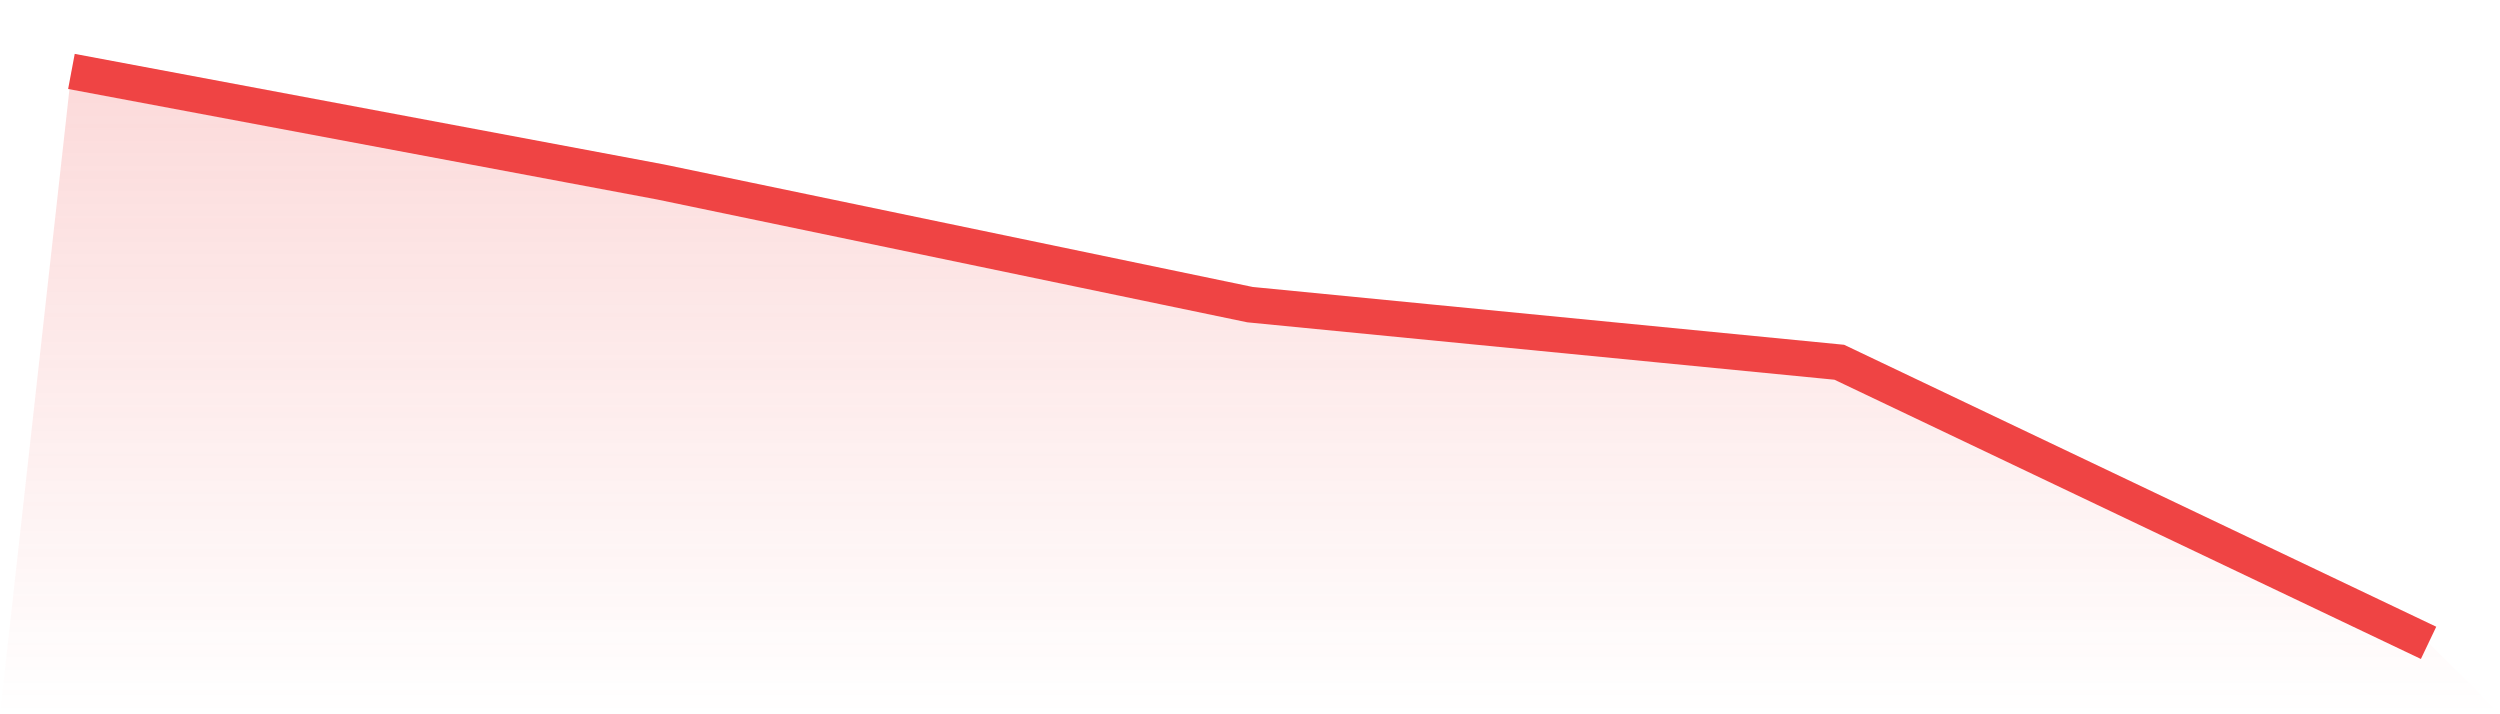
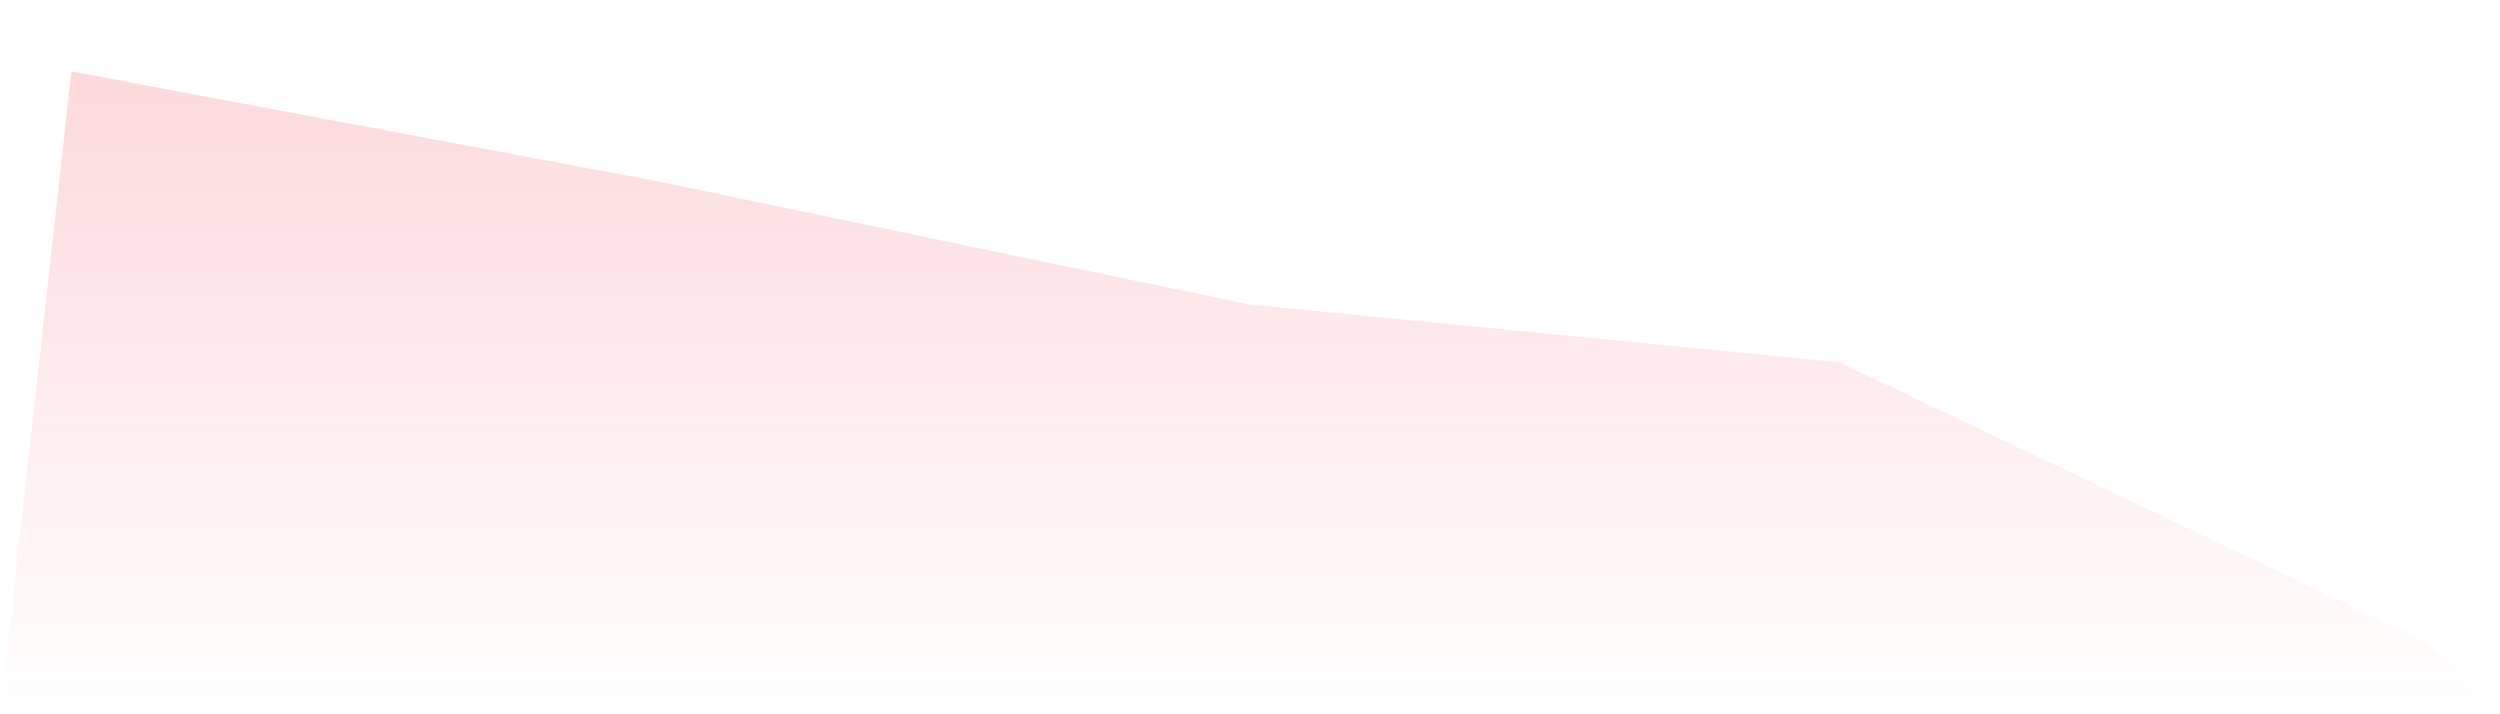
<svg xmlns="http://www.w3.org/2000/svg" viewBox="0 0 140 40">
  <defs>
    <linearGradient id="gradient" x1="0" x2="0" y1="0" y2="1">
      <stop offset="0%" stop-color="#ef4444" stop-opacity="0.2" />
      <stop offset="100%" stop-color="#ef4444" stop-opacity="0" />
    </linearGradient>
  </defs>
-   <path d="M4,4 L4,4 L37,10.192 L70,17.06 L103,20.286 L136,36 L140,40 L0,40 z" fill="url(#gradient)" />
-   <path d="M4,4 L4,4 L37,10.192 L70,17.06 L103,20.286 L136,36" fill="none" stroke="#ef4444" stroke-width="2" />
+   <path d="M4,4 L4,4 L37,10.192 L70,17.06 L103,20.286 L136,36 L140,40 L0,40 " fill="url(#gradient)" />
</svg>